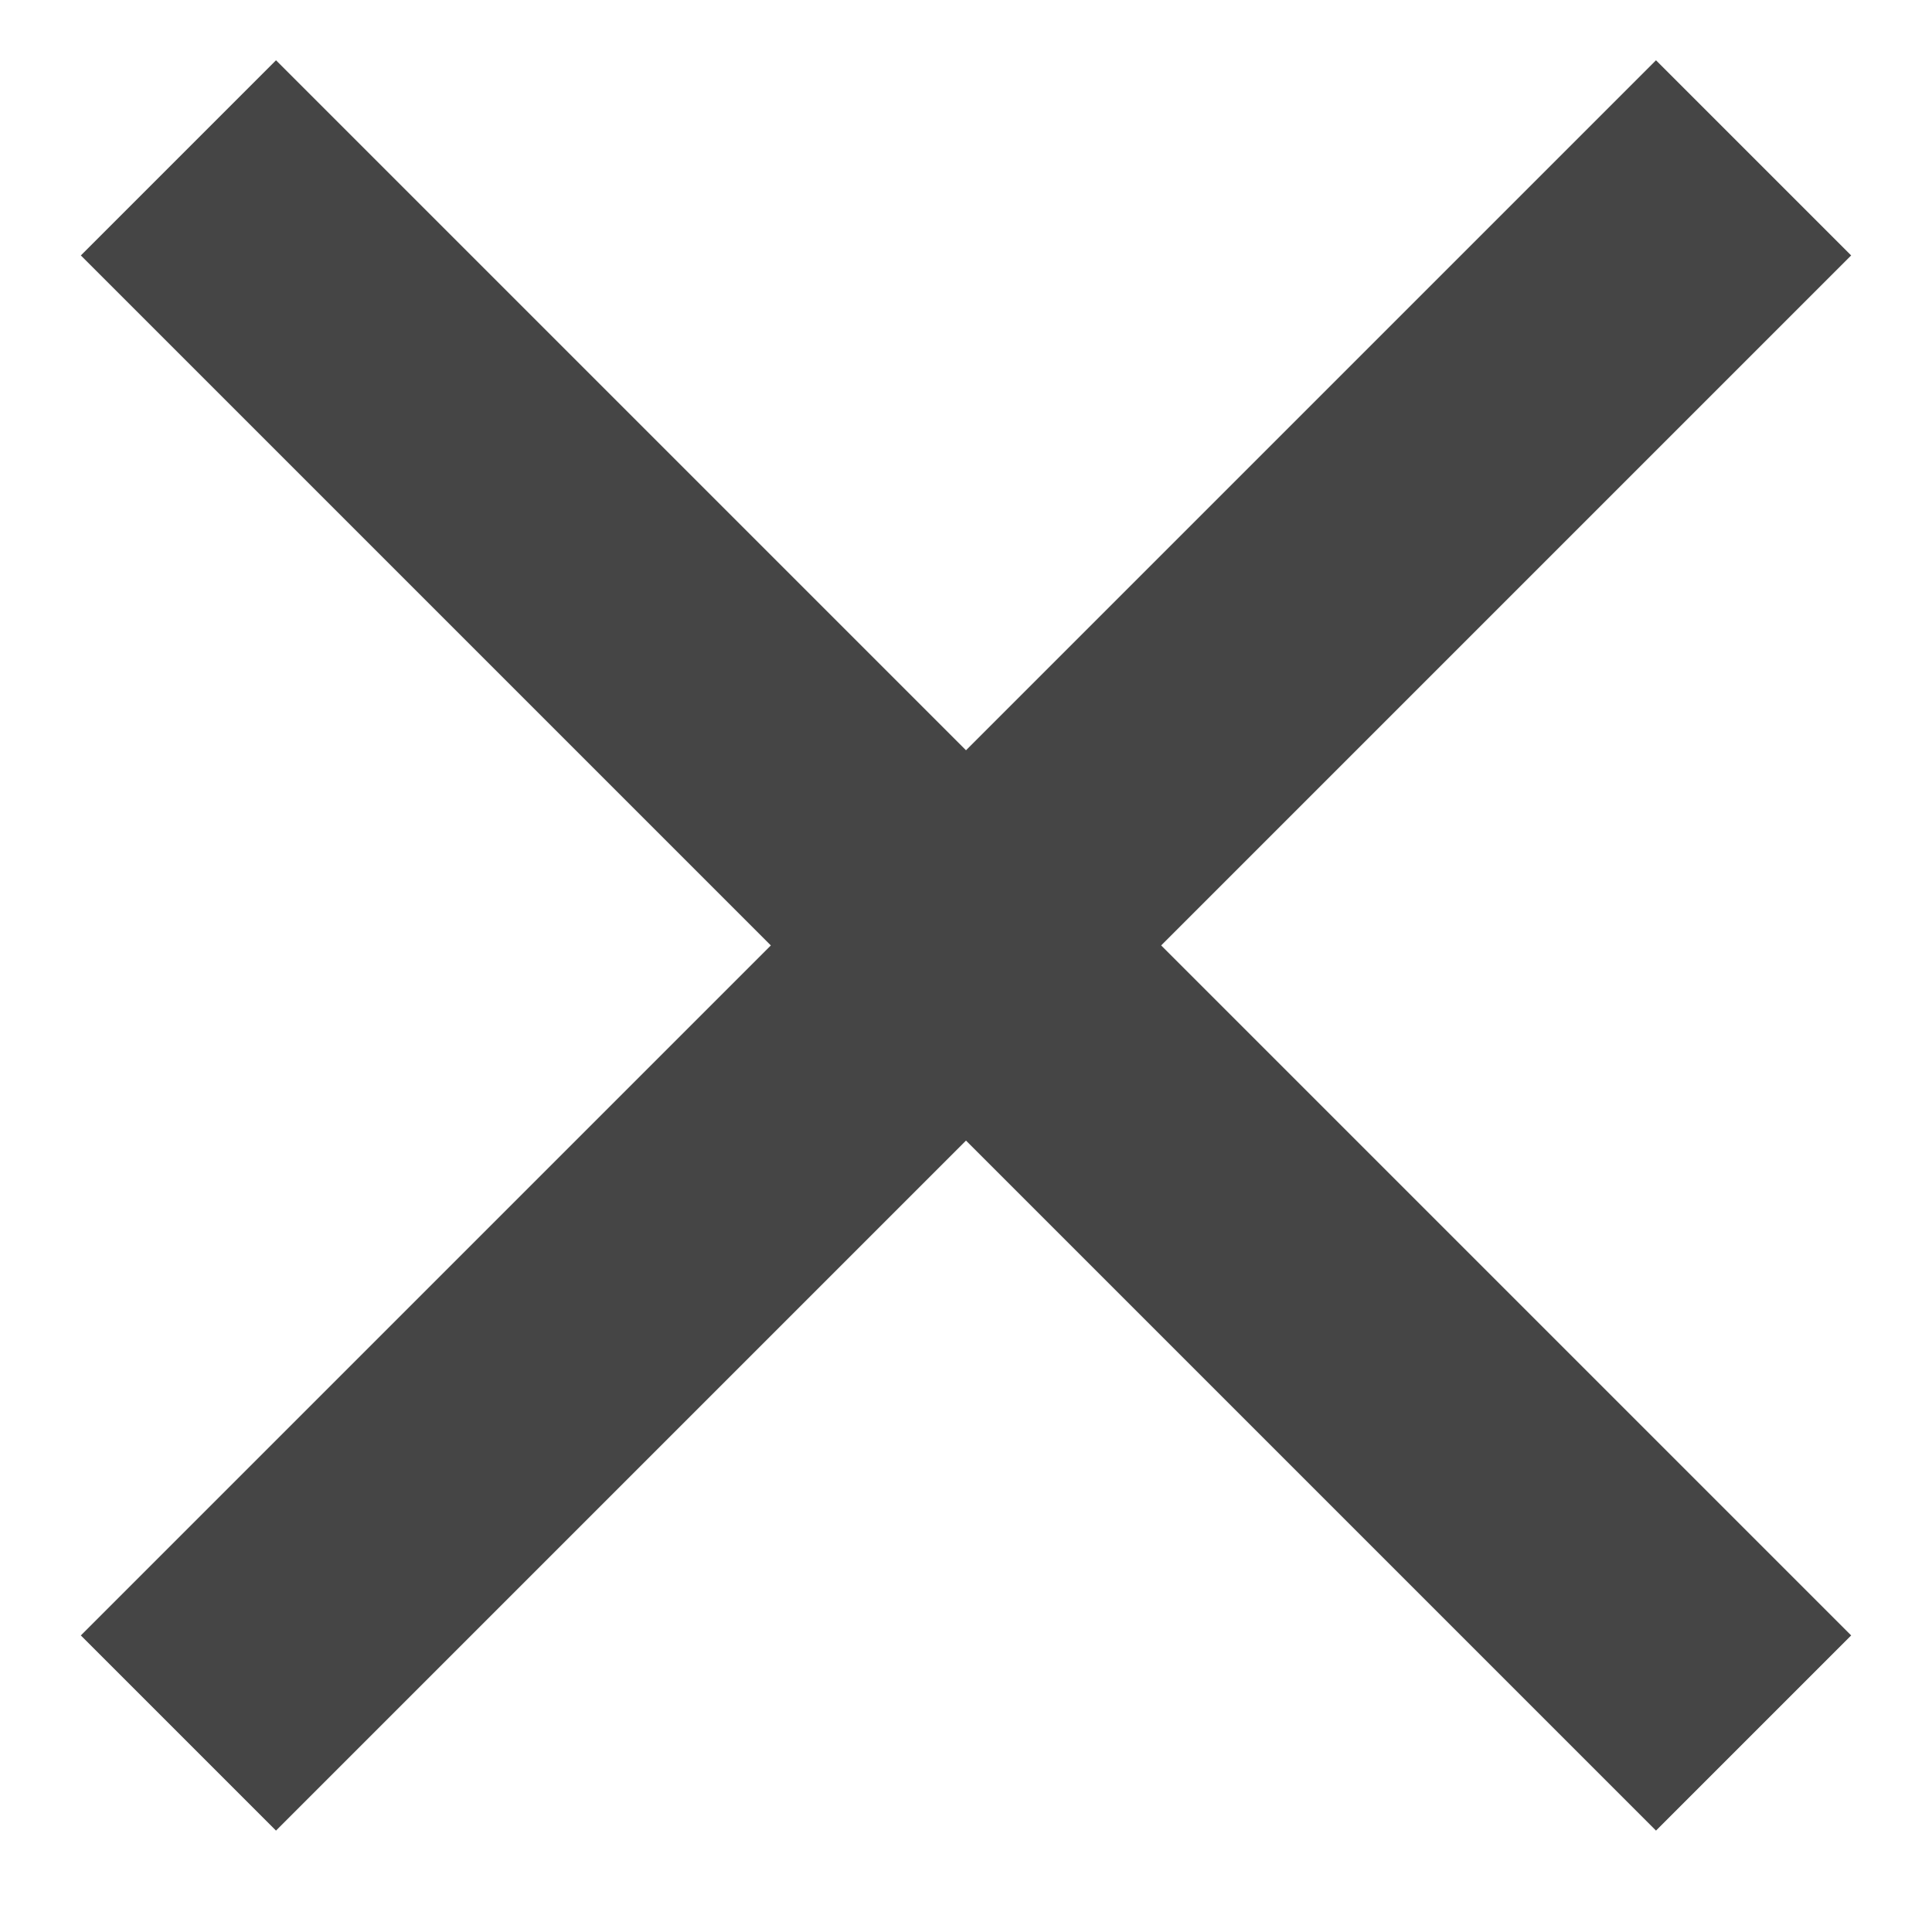
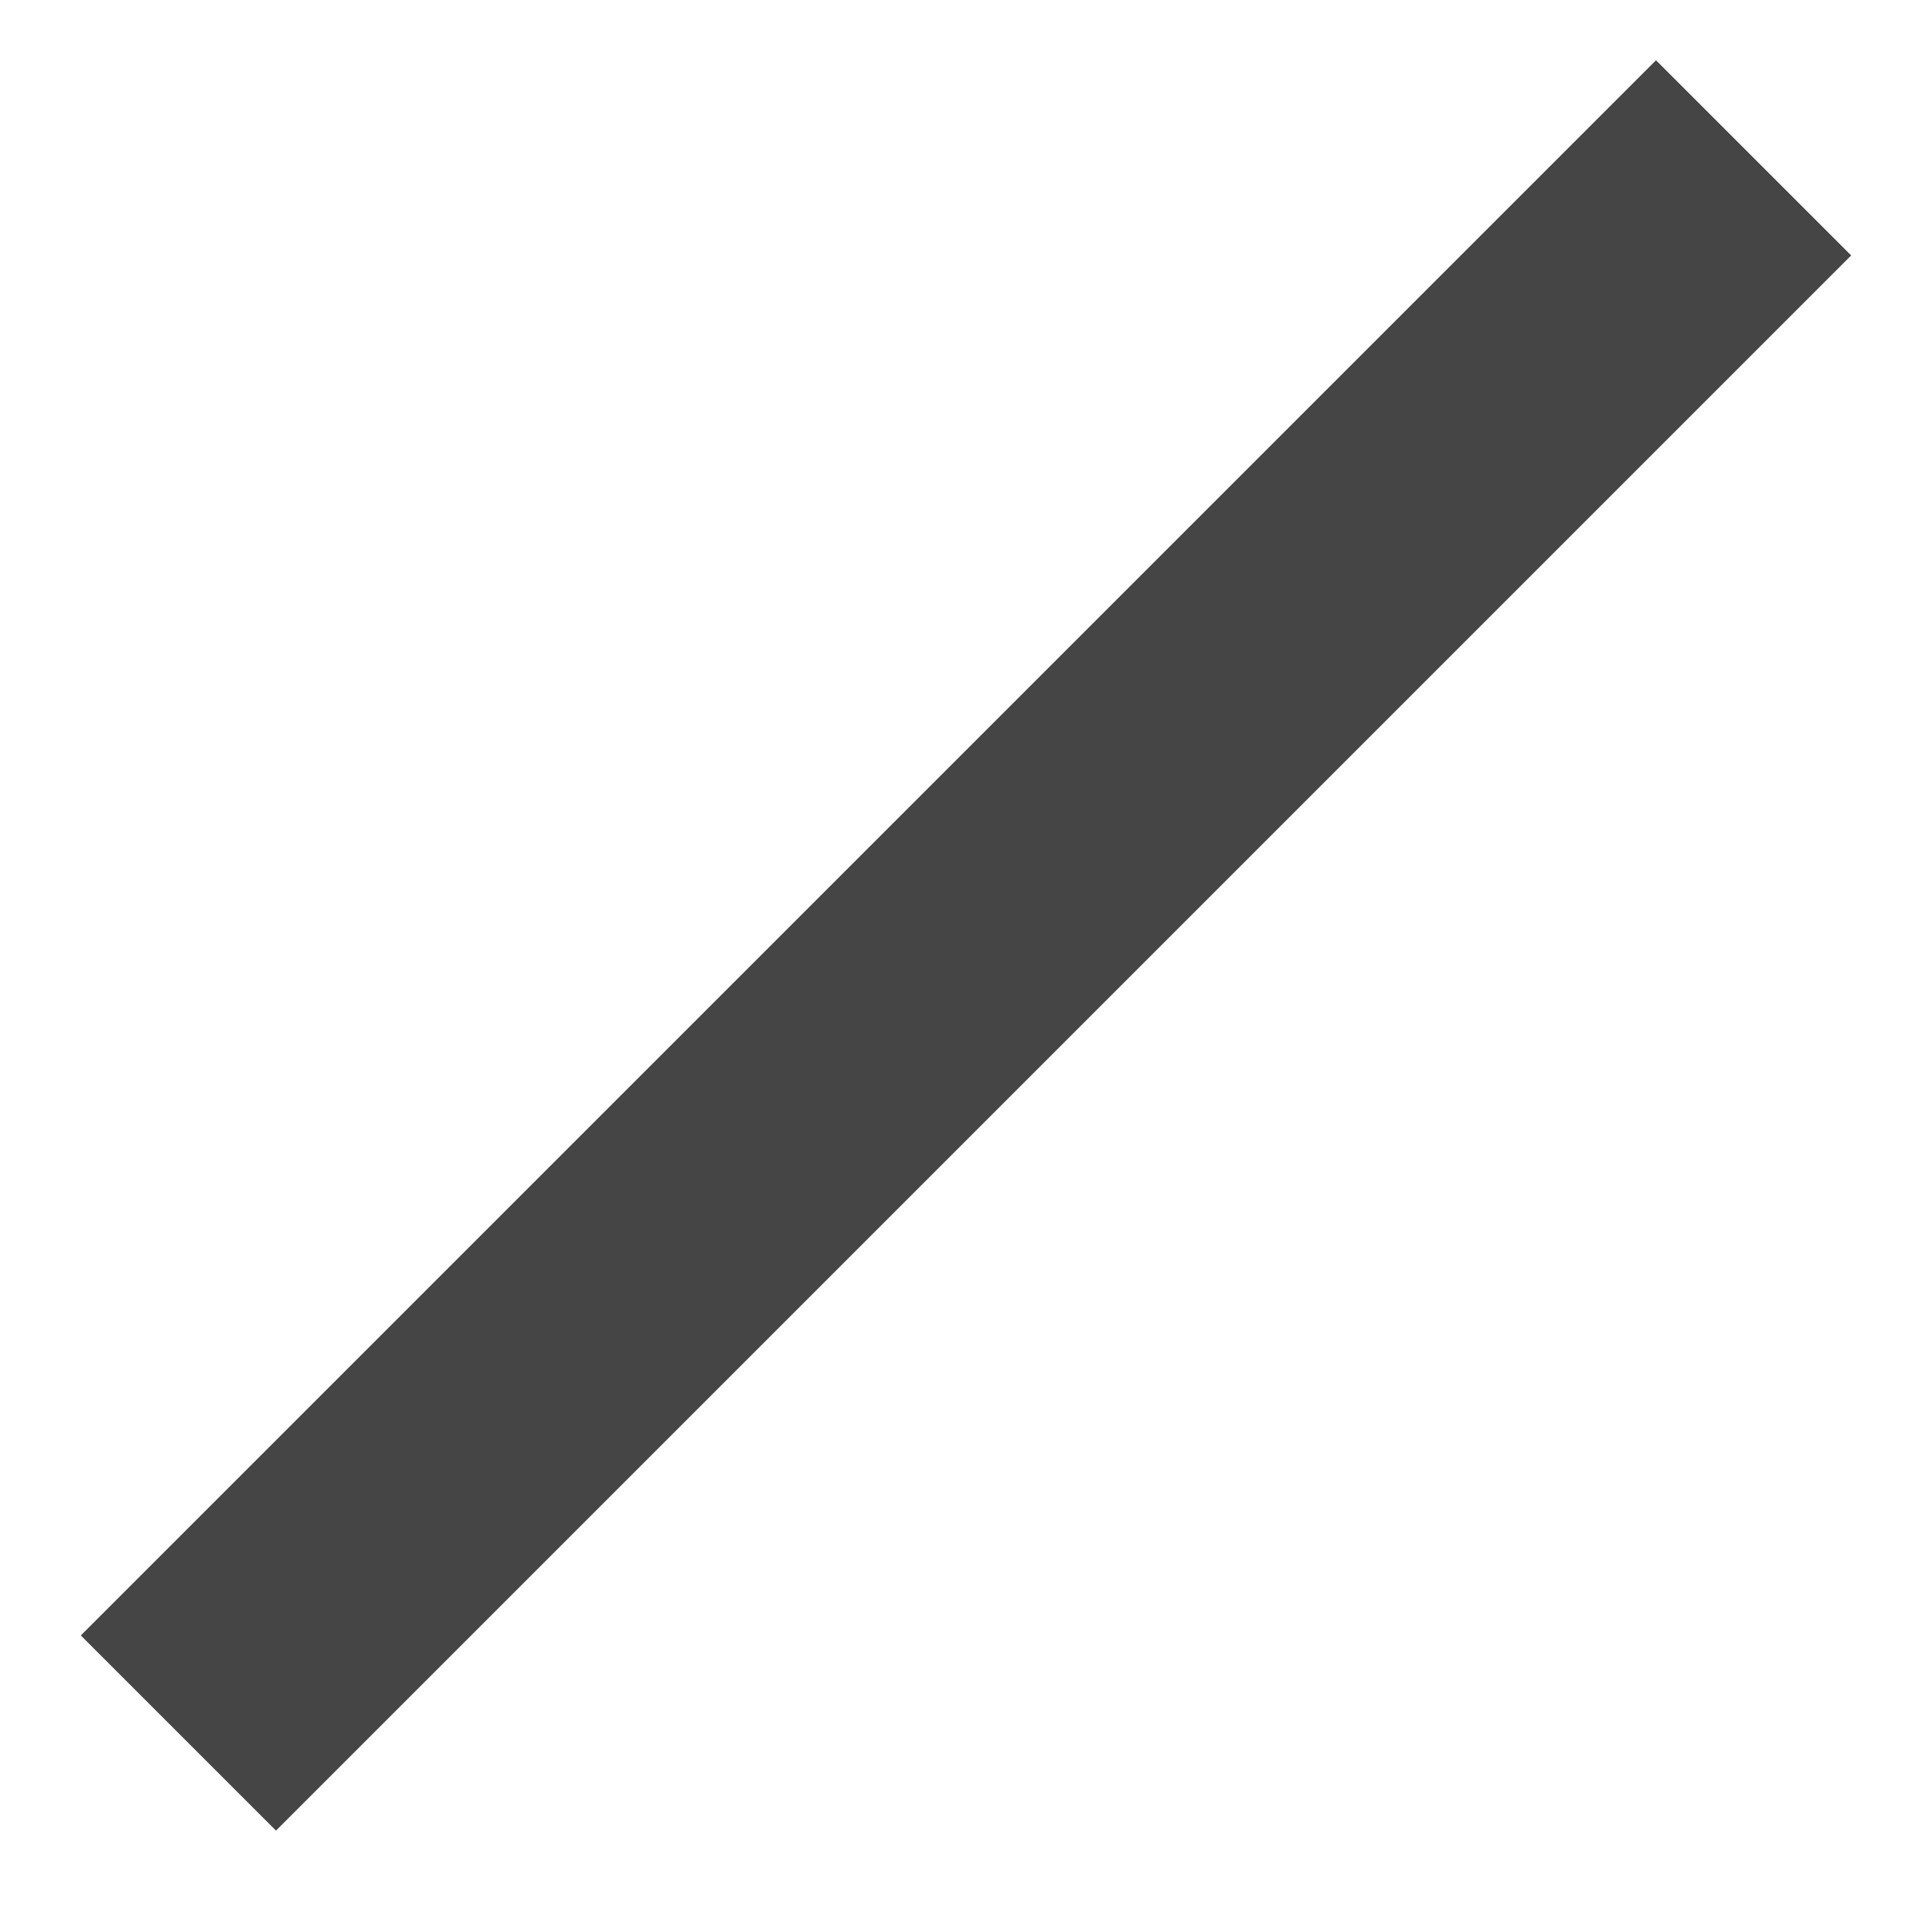
<svg xmlns="http://www.w3.org/2000/svg" width="14" height="14" viewBox="0 0 14 14" fill="none">
-   <path d="M2 1.851L12 11.851" stroke="#454545" stroke-width="2" stroke-linecap="square" />
  <path d="M2 11.851L12 1.851" stroke="#454545" stroke-width="2" stroke-linecap="square" />
</svg>